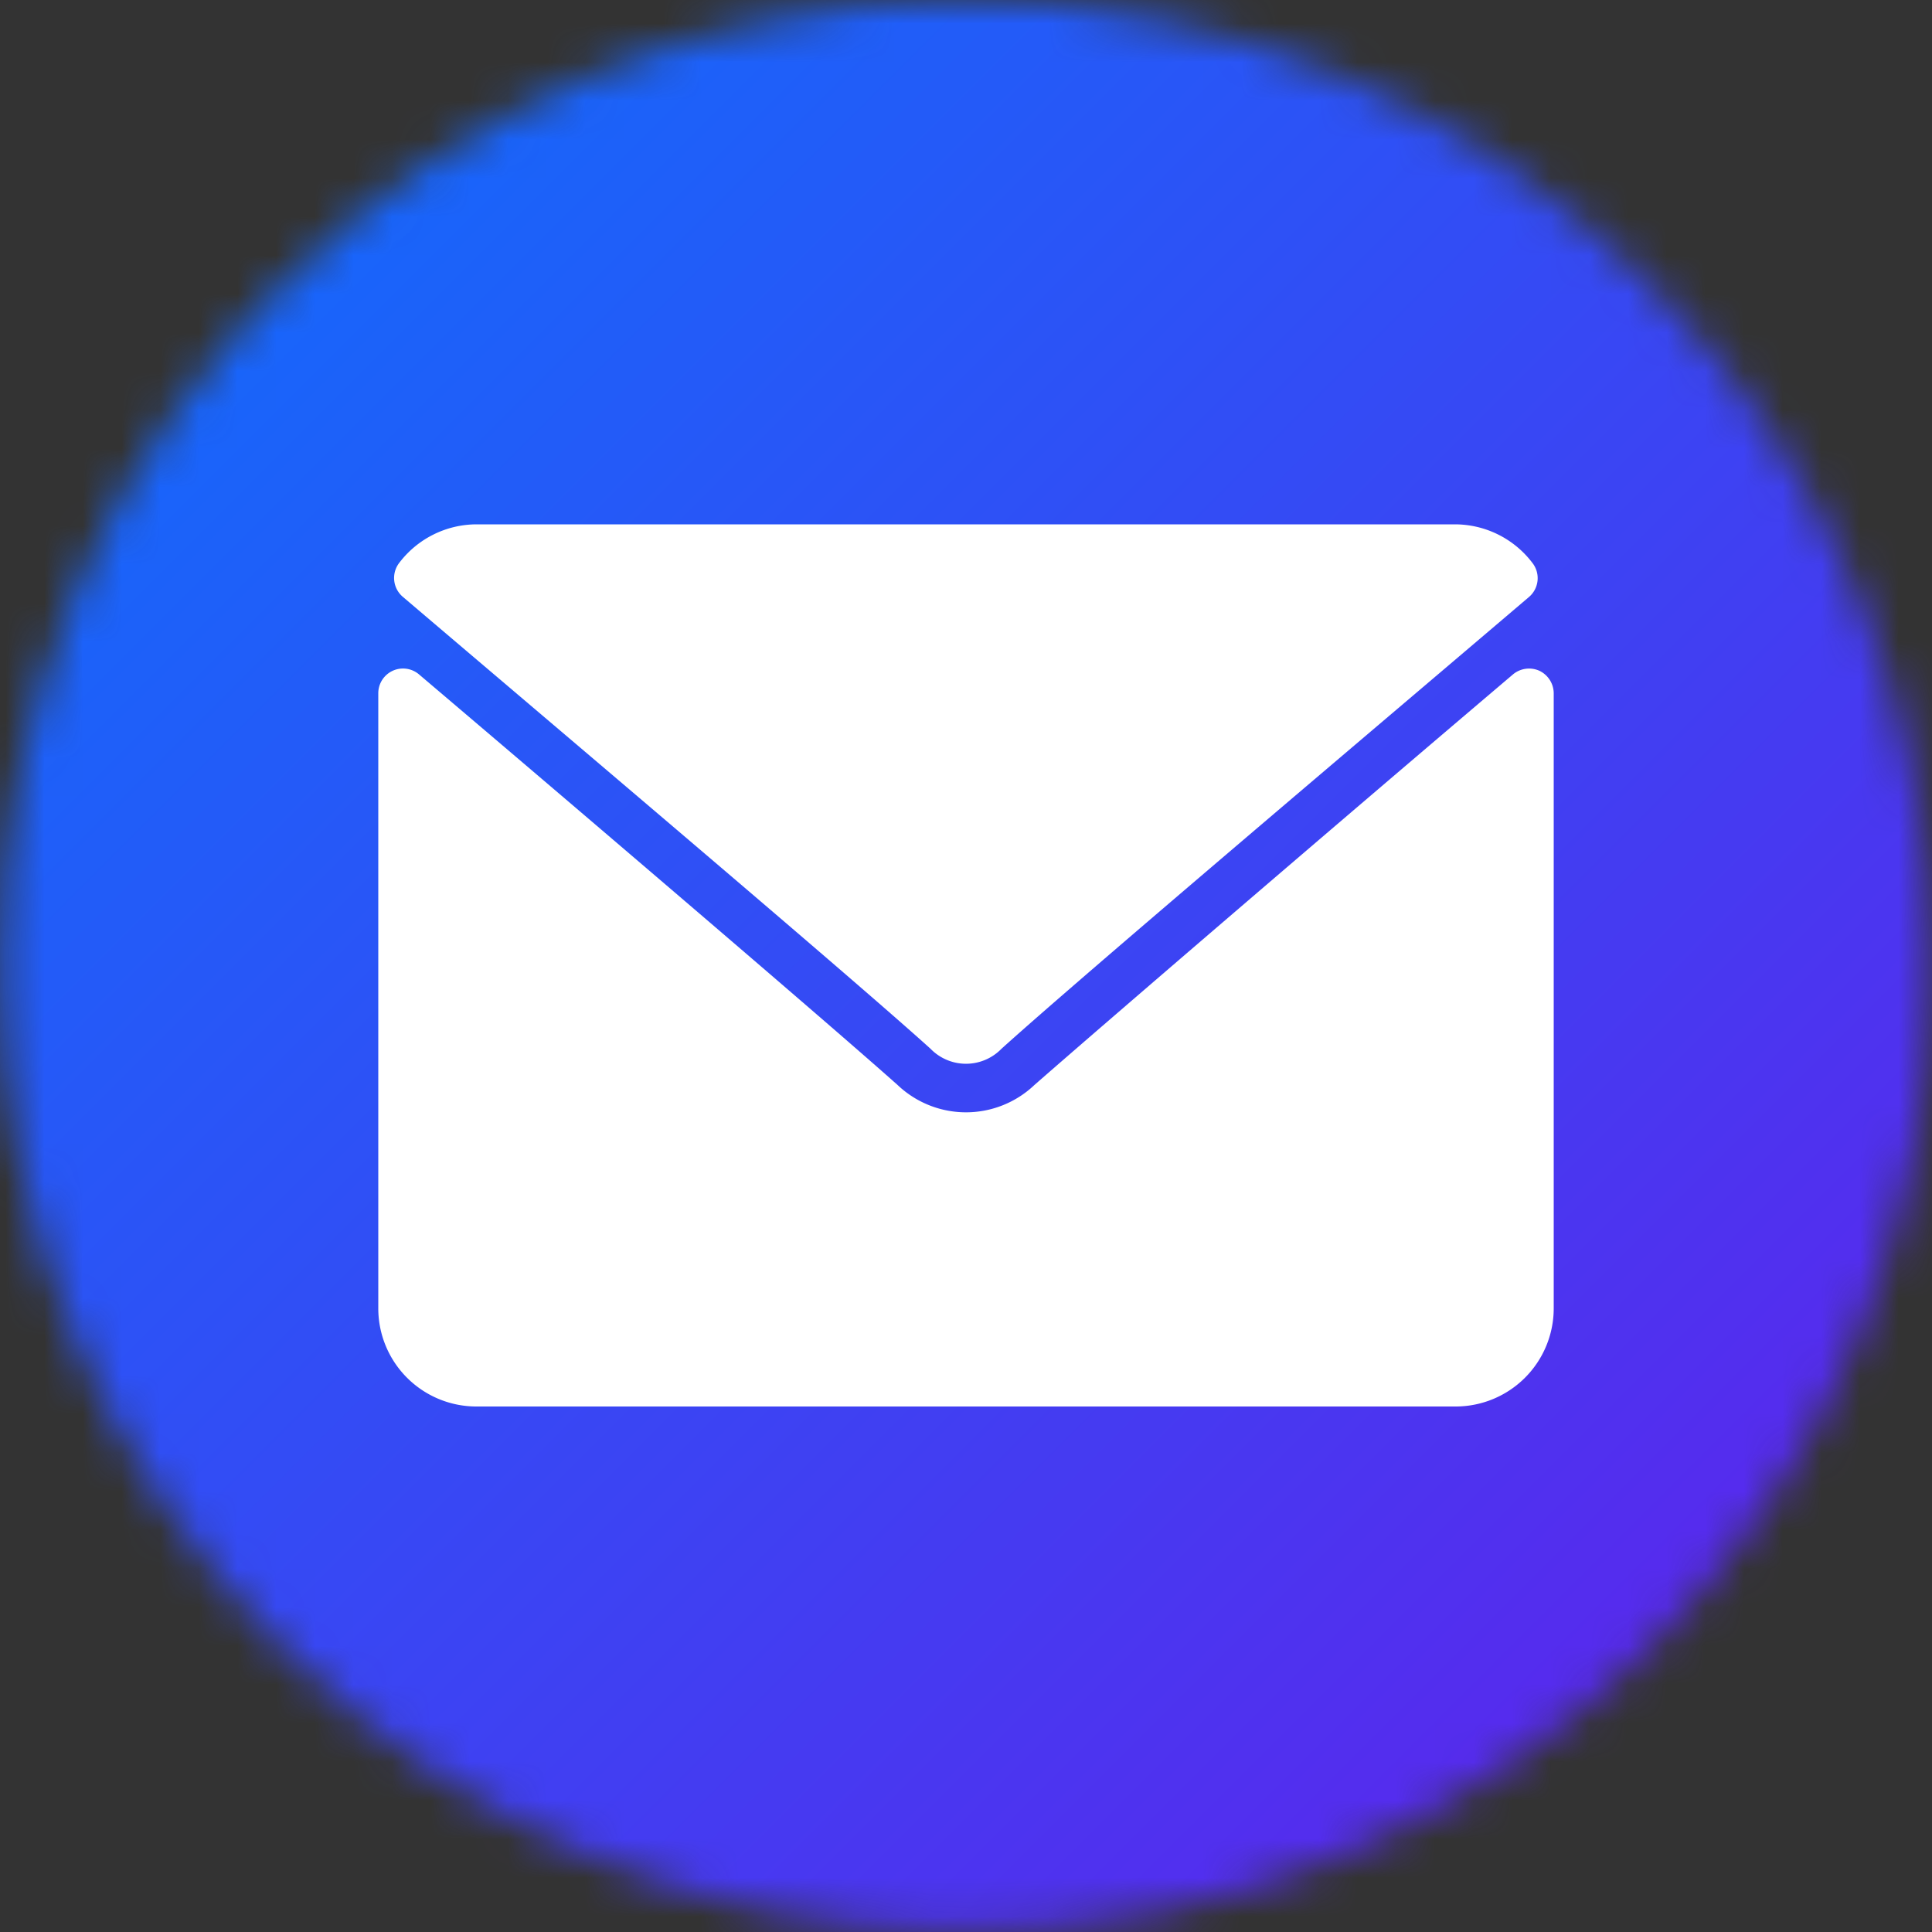
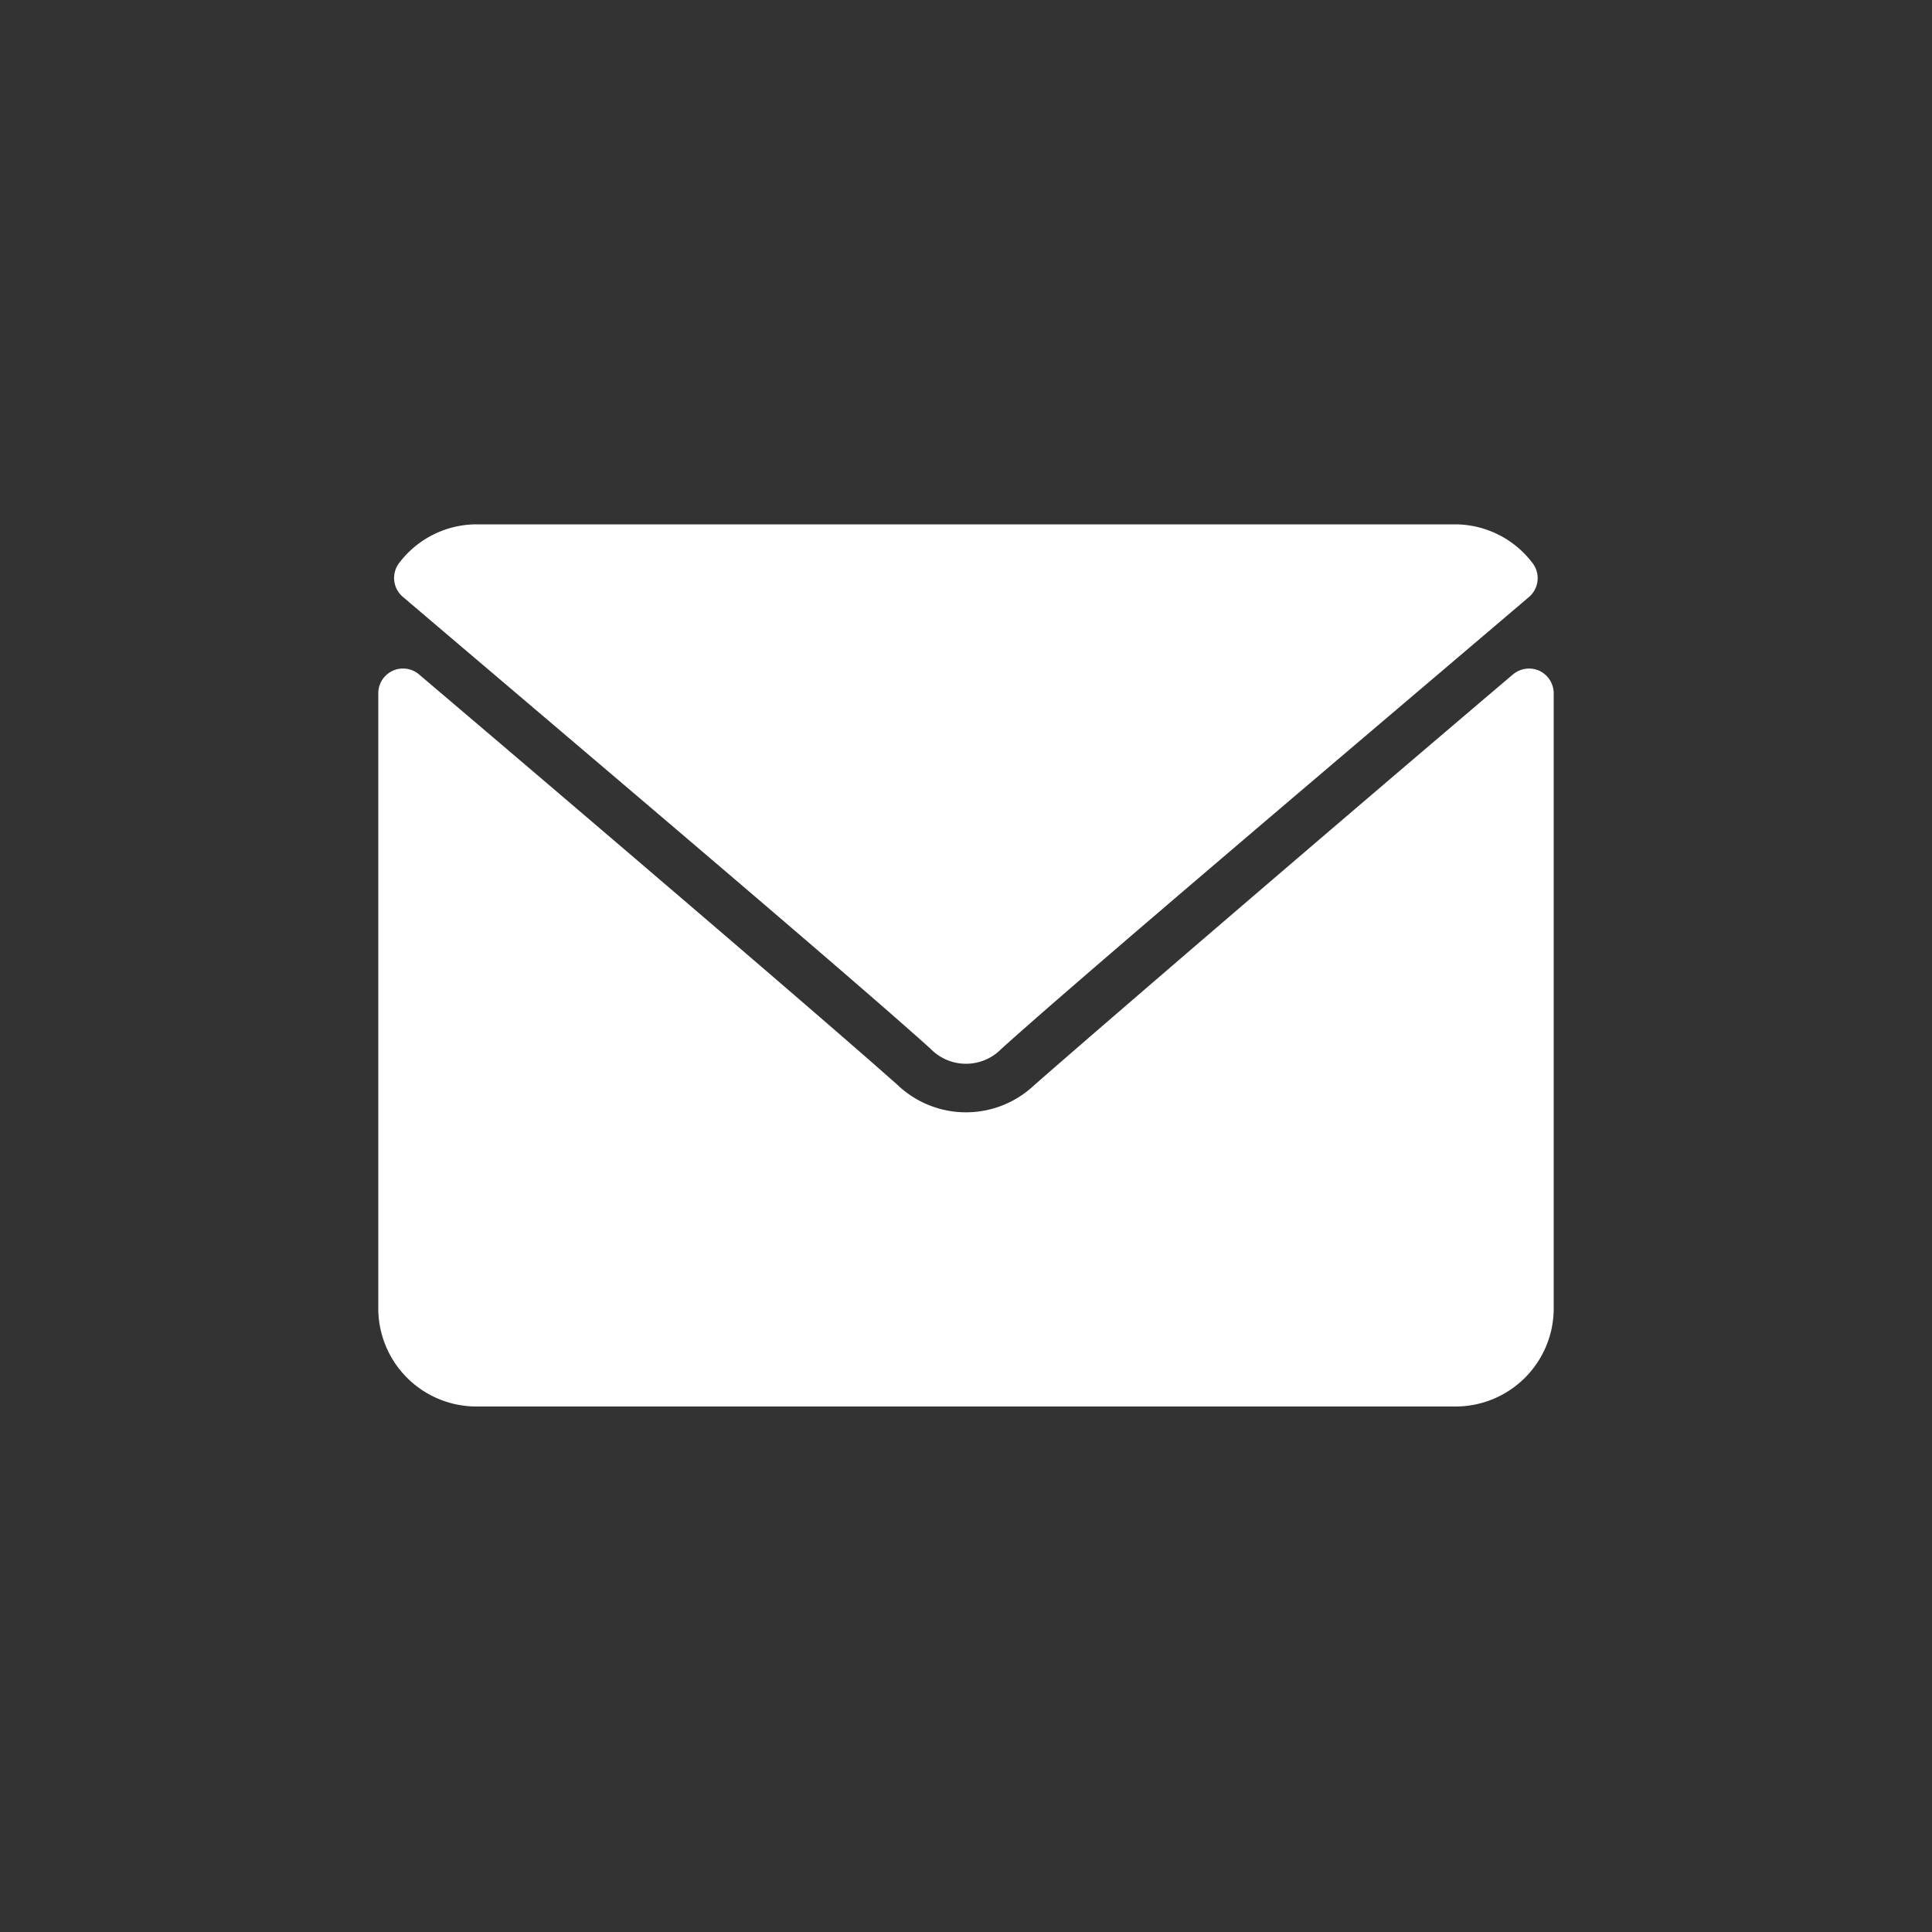
<svg xmlns="http://www.w3.org/2000/svg" id="Layer_1" data-name="Layer 1" viewBox="0 0 50 50">
  <rect x="0" y="0" width="50" height="50" fill="#333333" stroke="none" />
  <defs>
    <style>.cls-1{fill:#fff;}.cls-2{mask:url(#mask);}.cls-3{fill:url(#linear-gradient);}</style>
    <mask id="mask" x="-212.36" y="-1.9" width="265.67" height="53.8" maskUnits="userSpaceOnUse">
-       <circle class="cls-1" cx="25" cy="25" r="25" />
-     </mask>
+       </mask>
    <linearGradient id="linear-gradient" x1="-159.39" y1="106.87" x2="0.35" y2="-52.87" gradientTransform="matrix(1, 0, 0, -1, 0, 52)" gradientUnits="userSpaceOnUse">
      <stop offset="0" stop-color="#00ffd4" />
      <stop offset="0.26" stop-color="#00cff9" />
      <stop offset="0.63" stop-color="#007cff" />
      <stop offset="1" stop-color="#681aea" />
    </linearGradient>
  </defs>
  <g class="cls-2">
-     <rect class="cls-3" x="-212.36" y="-1.9" width="265.67" height="53.8" />
-   </g>
+     </g>
  <path class="cls-1" d="M10.43,15.45C14.6,19,21.93,25.2,24.08,27.14a1.28,1.28,0,0,0,1.84,0C28.07,25.2,35.4,19,39.57,15.45a.64.64,0,0,0,.09-.88,2.52,2.52,0,0,0-2-1H12.33a2.52,2.52,0,0,0-2,1A.64.64,0,0,0,10.43,15.45Z" />
  <path class="cls-1" d="M39.84,17.36a.65.65,0,0,0-.68.09c-4.63,3.93-10.53,9-12.39,10.63a2.57,2.57,0,0,1-3.54,0c-2-1.78-8.61-7.42-12.39-10.63a.64.64,0,0,0-1.05.49V33.87a2.54,2.54,0,0,0,2.54,2.53H37.67a2.54,2.54,0,0,0,2.54-2.53V17.94A.65.65,0,0,0,39.84,17.36Z" />
</svg>